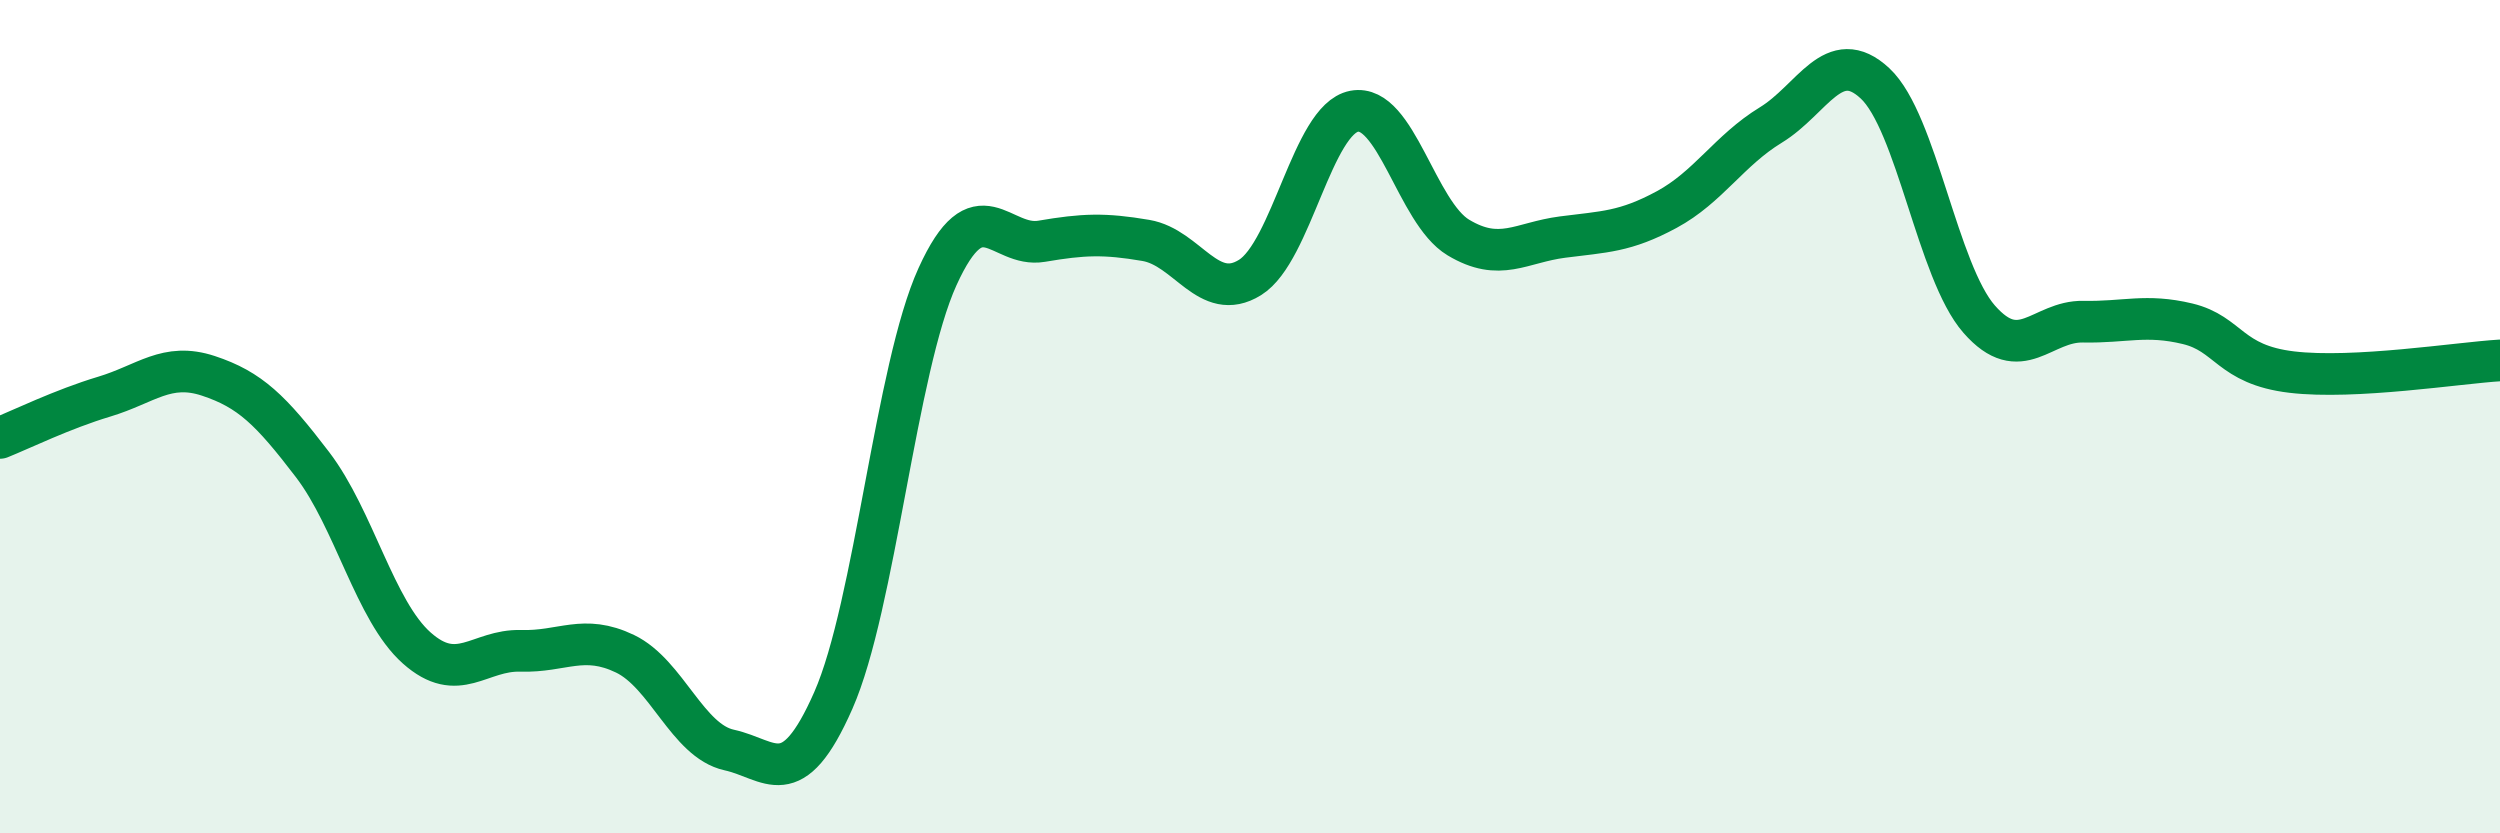
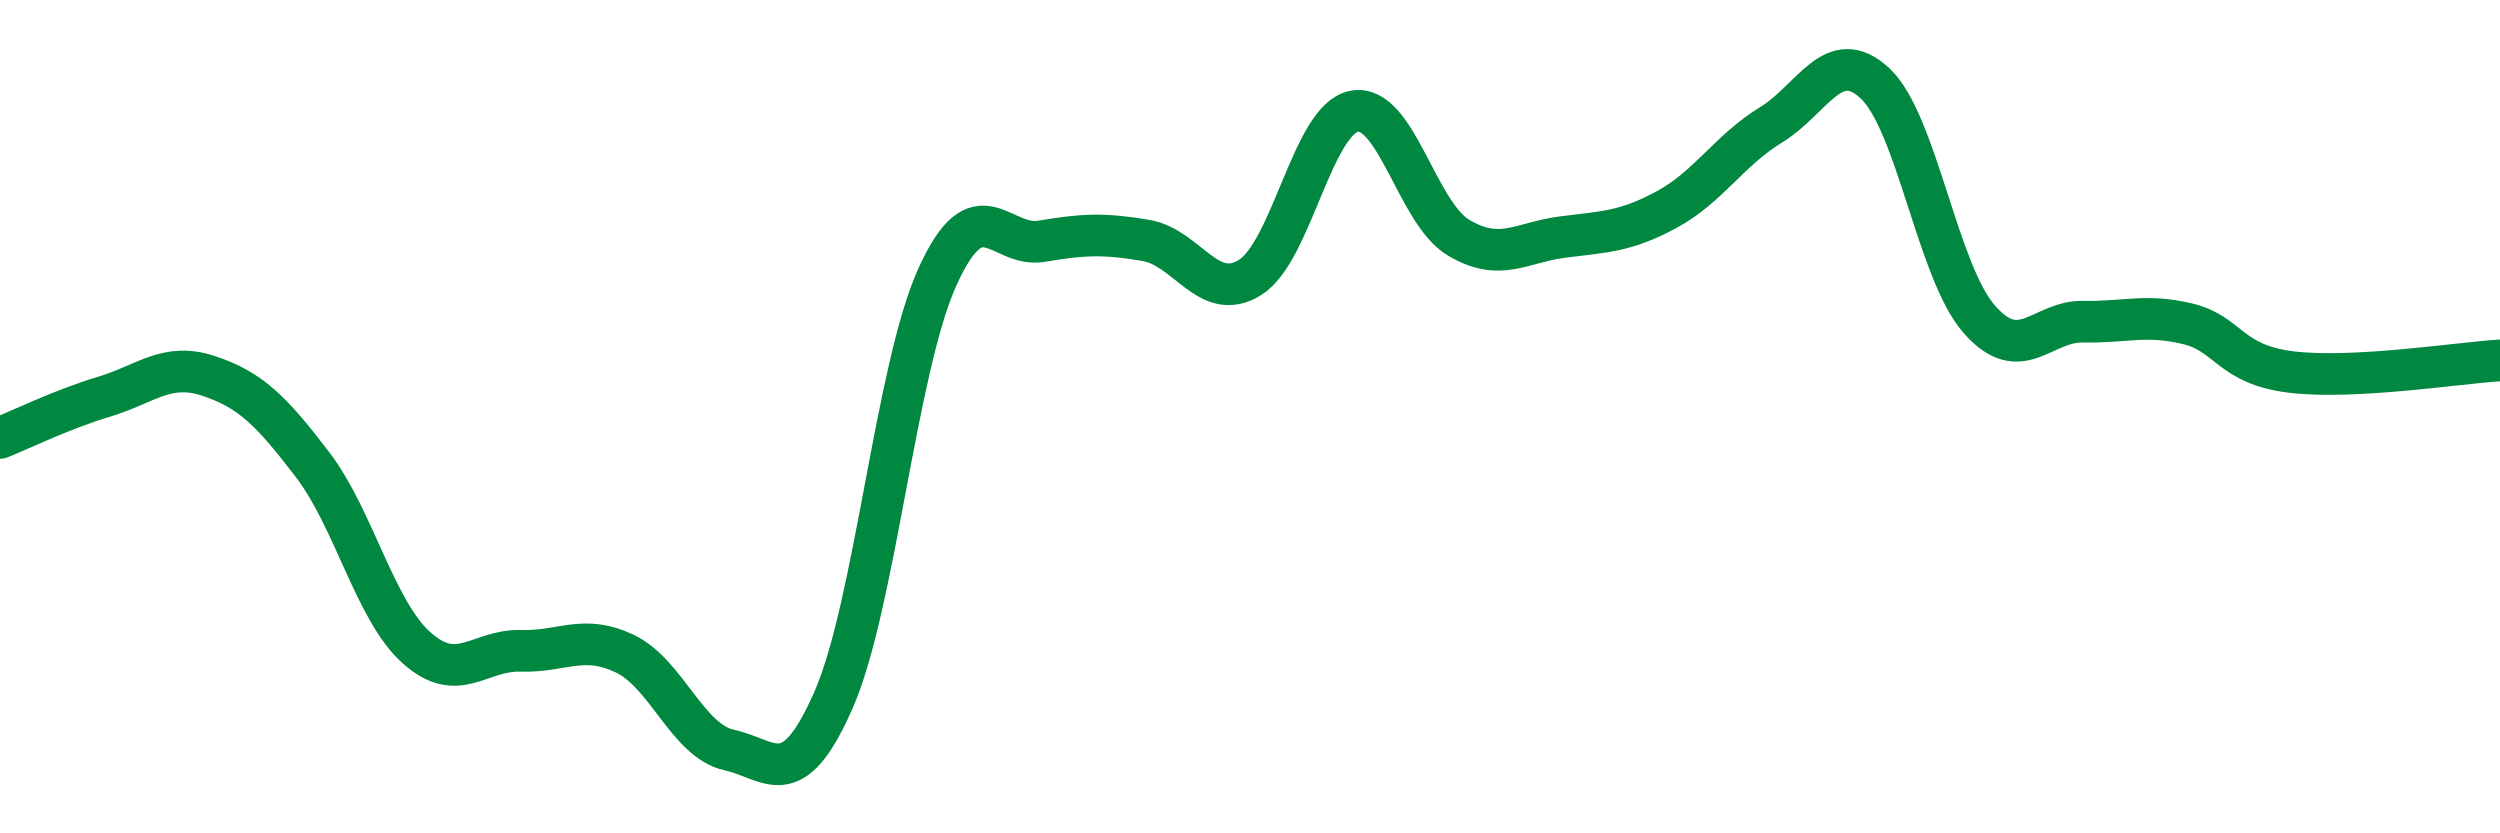
<svg xmlns="http://www.w3.org/2000/svg" width="60" height="20" viewBox="0 0 60 20">
-   <path d="M 0,10.51 C 0.5,10.31 1.5,9.82 2.5,9.52 C 3.5,9.22 4,8.69 5,9.02 C 6,9.35 6.5,9.84 7.5,11.15 C 8.5,12.46 9,14.66 10,15.55 C 11,16.44 11.5,15.59 12.5,15.62 C 13.5,15.65 14,15.21 15,15.69 C 16,16.17 16.5,17.78 17.5,18 C 18.5,18.22 19,19.08 20,16.81 C 21,14.54 21.5,8.84 22.5,6.64 C 23.5,4.44 24,5.96 25,5.79 C 26,5.62 26.5,5.6 27.5,5.77 C 28.5,5.94 29,7.28 30,6.66 C 31,6.04 31.5,2.86 32.5,2.67 C 33.5,2.48 34,5.1 35,5.7 C 36,6.3 36.5,5.82 37.5,5.69 C 38.5,5.56 39,5.57 40,5.03 C 41,4.49 41.5,3.61 42.5,3 C 43.5,2.39 44,1.07 45,2 C 46,2.93 46.5,6.52 47.5,7.66 C 48.5,8.8 49,7.7 50,7.72 C 51,7.74 51.5,7.53 52.5,7.77 C 53.5,8.01 53.5,8.75 55,8.93 C 56.5,9.11 59,8.71 60,8.65L60 20L0 20Z" fill="#008740" opacity="0.1" stroke-linecap="round" stroke-linejoin="round" />
  <path d="M 0,10.51 C 0.5,10.31 1.5,9.82 2.5,9.52 C 3.5,9.22 4,8.69 5,9.02 C 6,9.35 6.5,9.84 7.5,11.15 C 8.5,12.46 9,14.66 10,15.55 C 11,16.44 11.5,15.59 12.5,15.62 C 13.5,15.65 14,15.21 15,15.69 C 16,16.17 16.5,17.78 17.5,18 C 18.5,18.22 19,19.08 20,16.81 C 21,14.54 21.5,8.84 22.5,6.64 C 23.5,4.44 24,5.96 25,5.79 C 26,5.62 26.5,5.6 27.5,5.77 C 28.5,5.94 29,7.28 30,6.66 C 31,6.04 31.5,2.86 32.5,2.67 C 33.5,2.48 34,5.1 35,5.7 C 36,6.3 36.5,5.82 37.5,5.69 C 38.5,5.56 39,5.57 40,5.03 C 41,4.49 41.5,3.61 42.5,3 C 43.5,2.39 44,1.07 45,2 C 46,2.93 46.5,6.52 47.5,7.66 C 48.5,8.8 49,7.7 50,7.72 C 51,7.74 51.5,7.53 52.5,7.77 C 53.5,8.01 53.5,8.75 55,8.93 C 56.5,9.11 59,8.71 60,8.65" stroke="#008740" stroke-width="1" fill="none" stroke-linecap="round" stroke-linejoin="round" />
</svg>